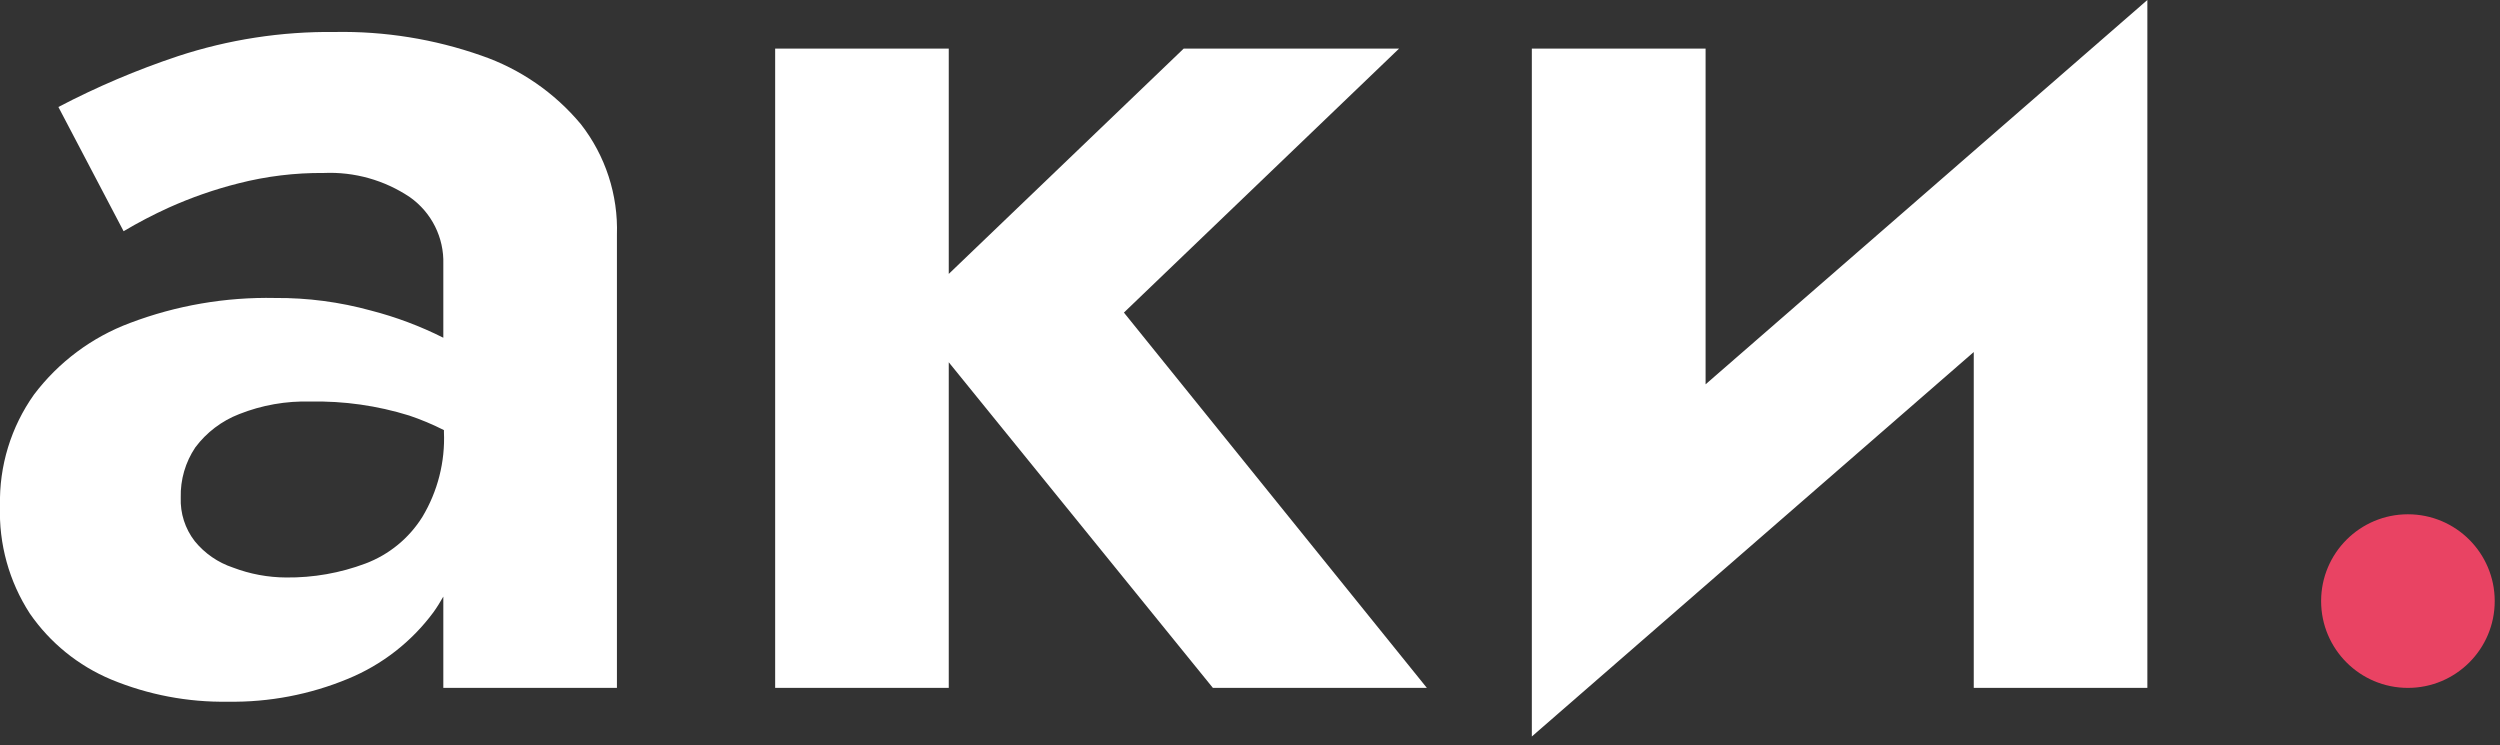
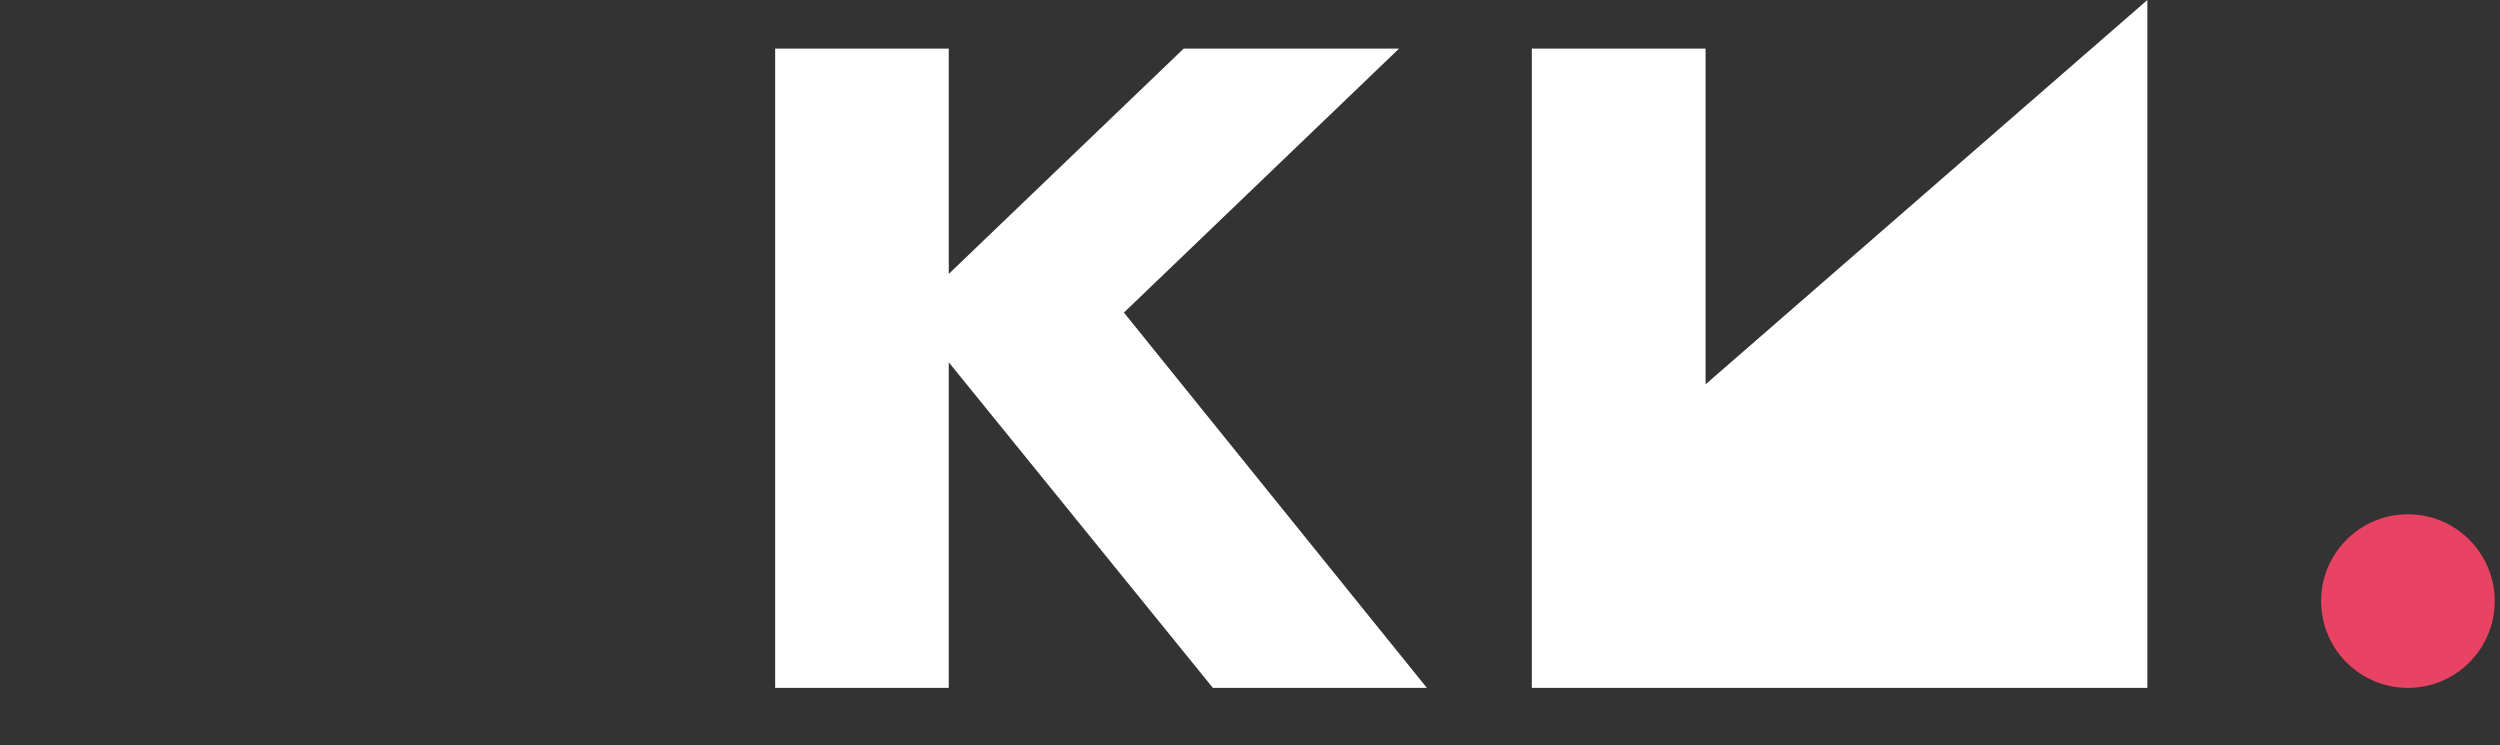
<svg xmlns="http://www.w3.org/2000/svg" width="161" height="48" viewBox="0 0 161 48" fill="none">
  <rect x="0" y="0" width="161" height="48" fill="#333333" stroke="none" />
  <g clip-path="url(#clip0_193_1407)">
-     <path d="M31 3.58C27.969 2.516 24.772 2.001 21.56 2.06C18.127 2.02 14.711 2.547 11.45 3.62C8.803 4.502 6.231 5.596 3.76 6.89L7.96 14.89C8.901 14.33 9.873 13.823 10.87 13.37C12.315 12.72 13.814 12.198 15.35 11.81C17.146 11.35 18.995 11.124 20.85 11.14C22.819 11.053 24.765 11.6 26.4 12.7C27.085 13.184 27.641 13.829 28.016 14.58C28.391 15.33 28.575 16.162 28.55 17V21.75C27.064 21.002 25.501 20.416 23.89 20C21.881 19.447 19.804 19.174 17.72 19.19C14.529 19.123 11.355 19.669 8.37 20.8C5.914 21.718 3.77 23.318 2.19 25.41C0.707 27.498 -0.061 30.01 -4.89606e-05 32.57C-0.086 35.026 0.585 37.448 1.92 39.51C3.224 41.399 5.043 42.874 7.16 43.76C9.542 44.746 12.102 45.233 14.68 45.19C17.334 45.232 19.968 44.728 22.42 43.71C24.61 42.808 26.512 41.325 27.92 39.42C28.15 39.1 28.35 38.77 28.55 38.42V44.3H39.73V15.12C39.813 12.549 38.992 10.029 37.41 8C35.717 5.969 33.5 4.44 31 3.58V3.58ZM27.2 33.29C26.341 34.664 25.055 35.718 23.54 36.29C21.907 36.904 20.174 37.209 18.43 37.19C17.257 37.185 16.095 36.968 15 36.55C14.035 36.228 13.182 35.639 12.54 34.85C11.919 34.048 11.601 33.053 11.64 32.04C11.611 30.892 11.939 29.763 12.58 28.81C13.301 27.847 14.278 27.105 15.4 26.67C16.862 26.089 18.427 25.814 20 25.86C22.151 25.817 24.295 26.121 26.35 26.76C27.119 27.019 27.867 27.333 28.59 27.7V27.83C28.671 29.747 28.187 31.645 27.2 33.29V33.29Z" fill="white" />
    <path d="M90.1 3.13H76.23L61.1 17.64V3.13H49.92V44.3H61.1V23.33L78.11 44.3H91.89L72.38 20.13L90.1 3.13Z" fill="white" />
-     <path d="M109.84 24.75V3.13H98.65V47.43L127.11 22.67V44.3H138.29V0L109.84 24.75Z" fill="white" />
+     <path d="M109.84 24.75V3.13H98.65V47.43V44.3H138.29V0L109.84 24.75Z" fill="white" />
    <path d="M155.07 44.3C158.157 44.3 160.66 41.797 160.66 38.71C160.66 35.623 158.157 33.12 155.07 33.12C151.983 33.12 149.48 35.623 149.48 38.71C149.48 41.797 151.983 44.3 155.07 44.3Z" fill="#E94363" />
  </g>
  <defs>
    <clipPath id="clip0_193_1407">
      <rect width="160.66" height="47.43" fill="white" />
    </clipPath>
  </defs>
</svg>